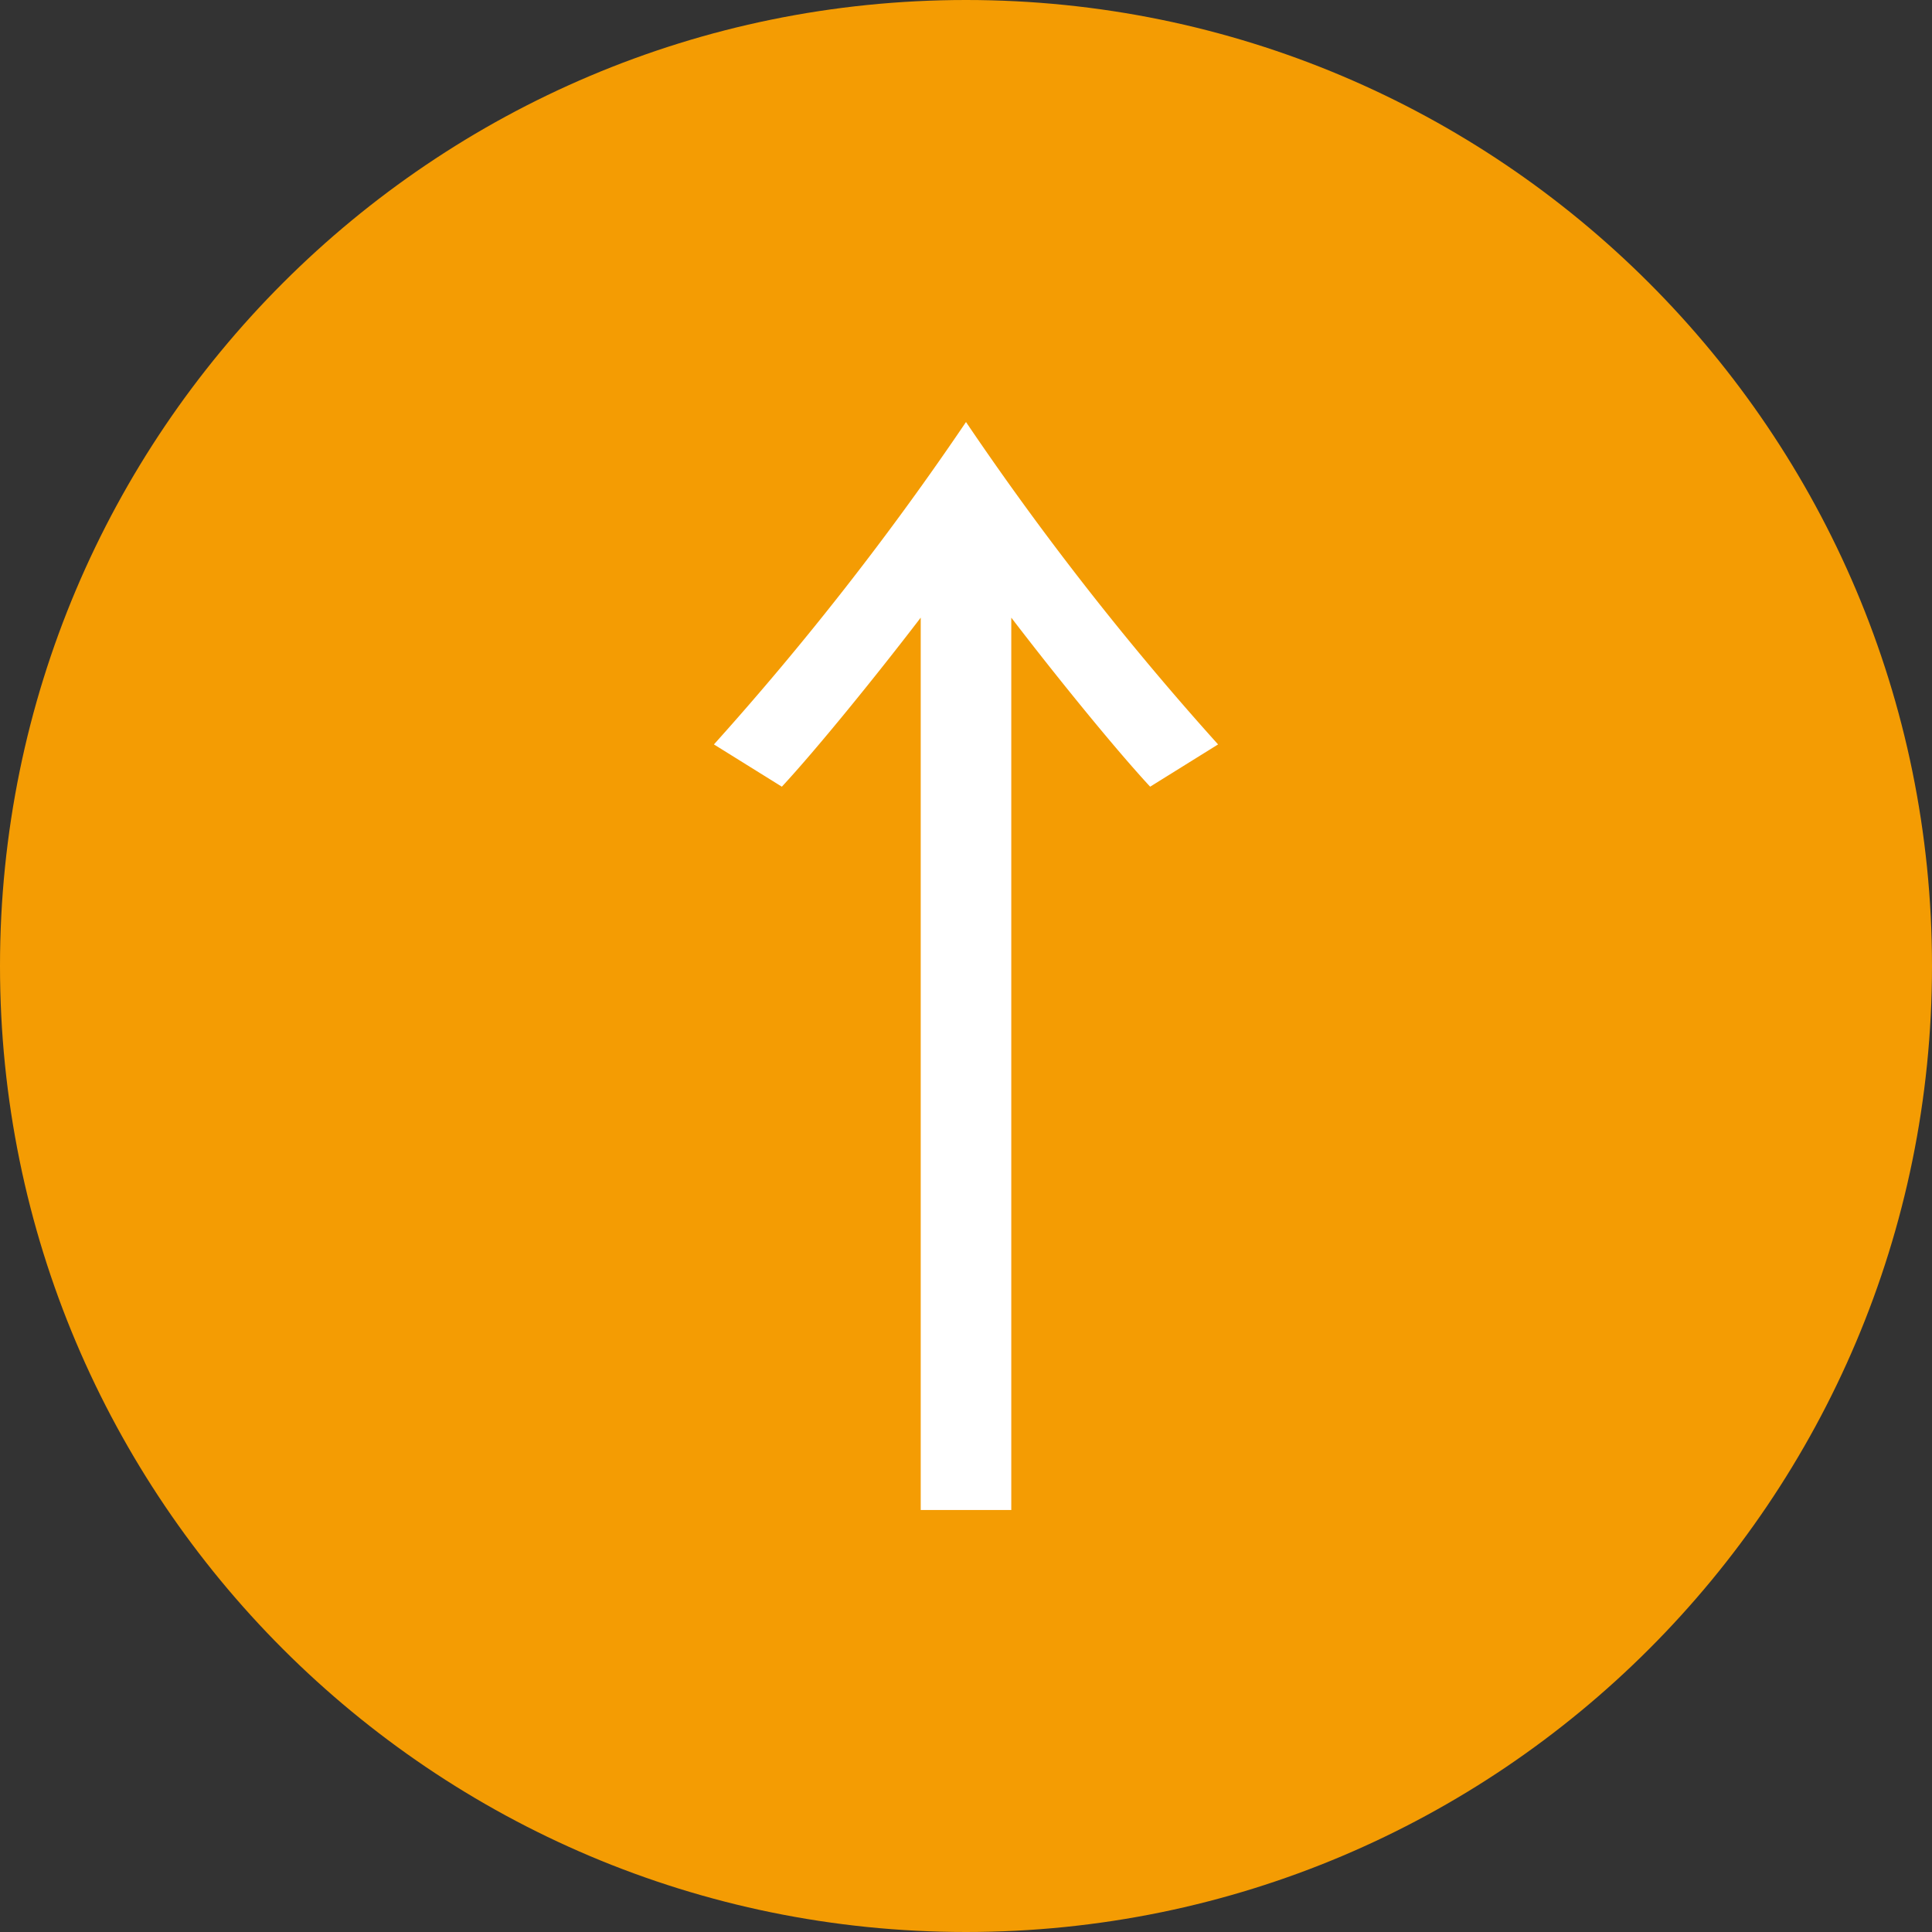
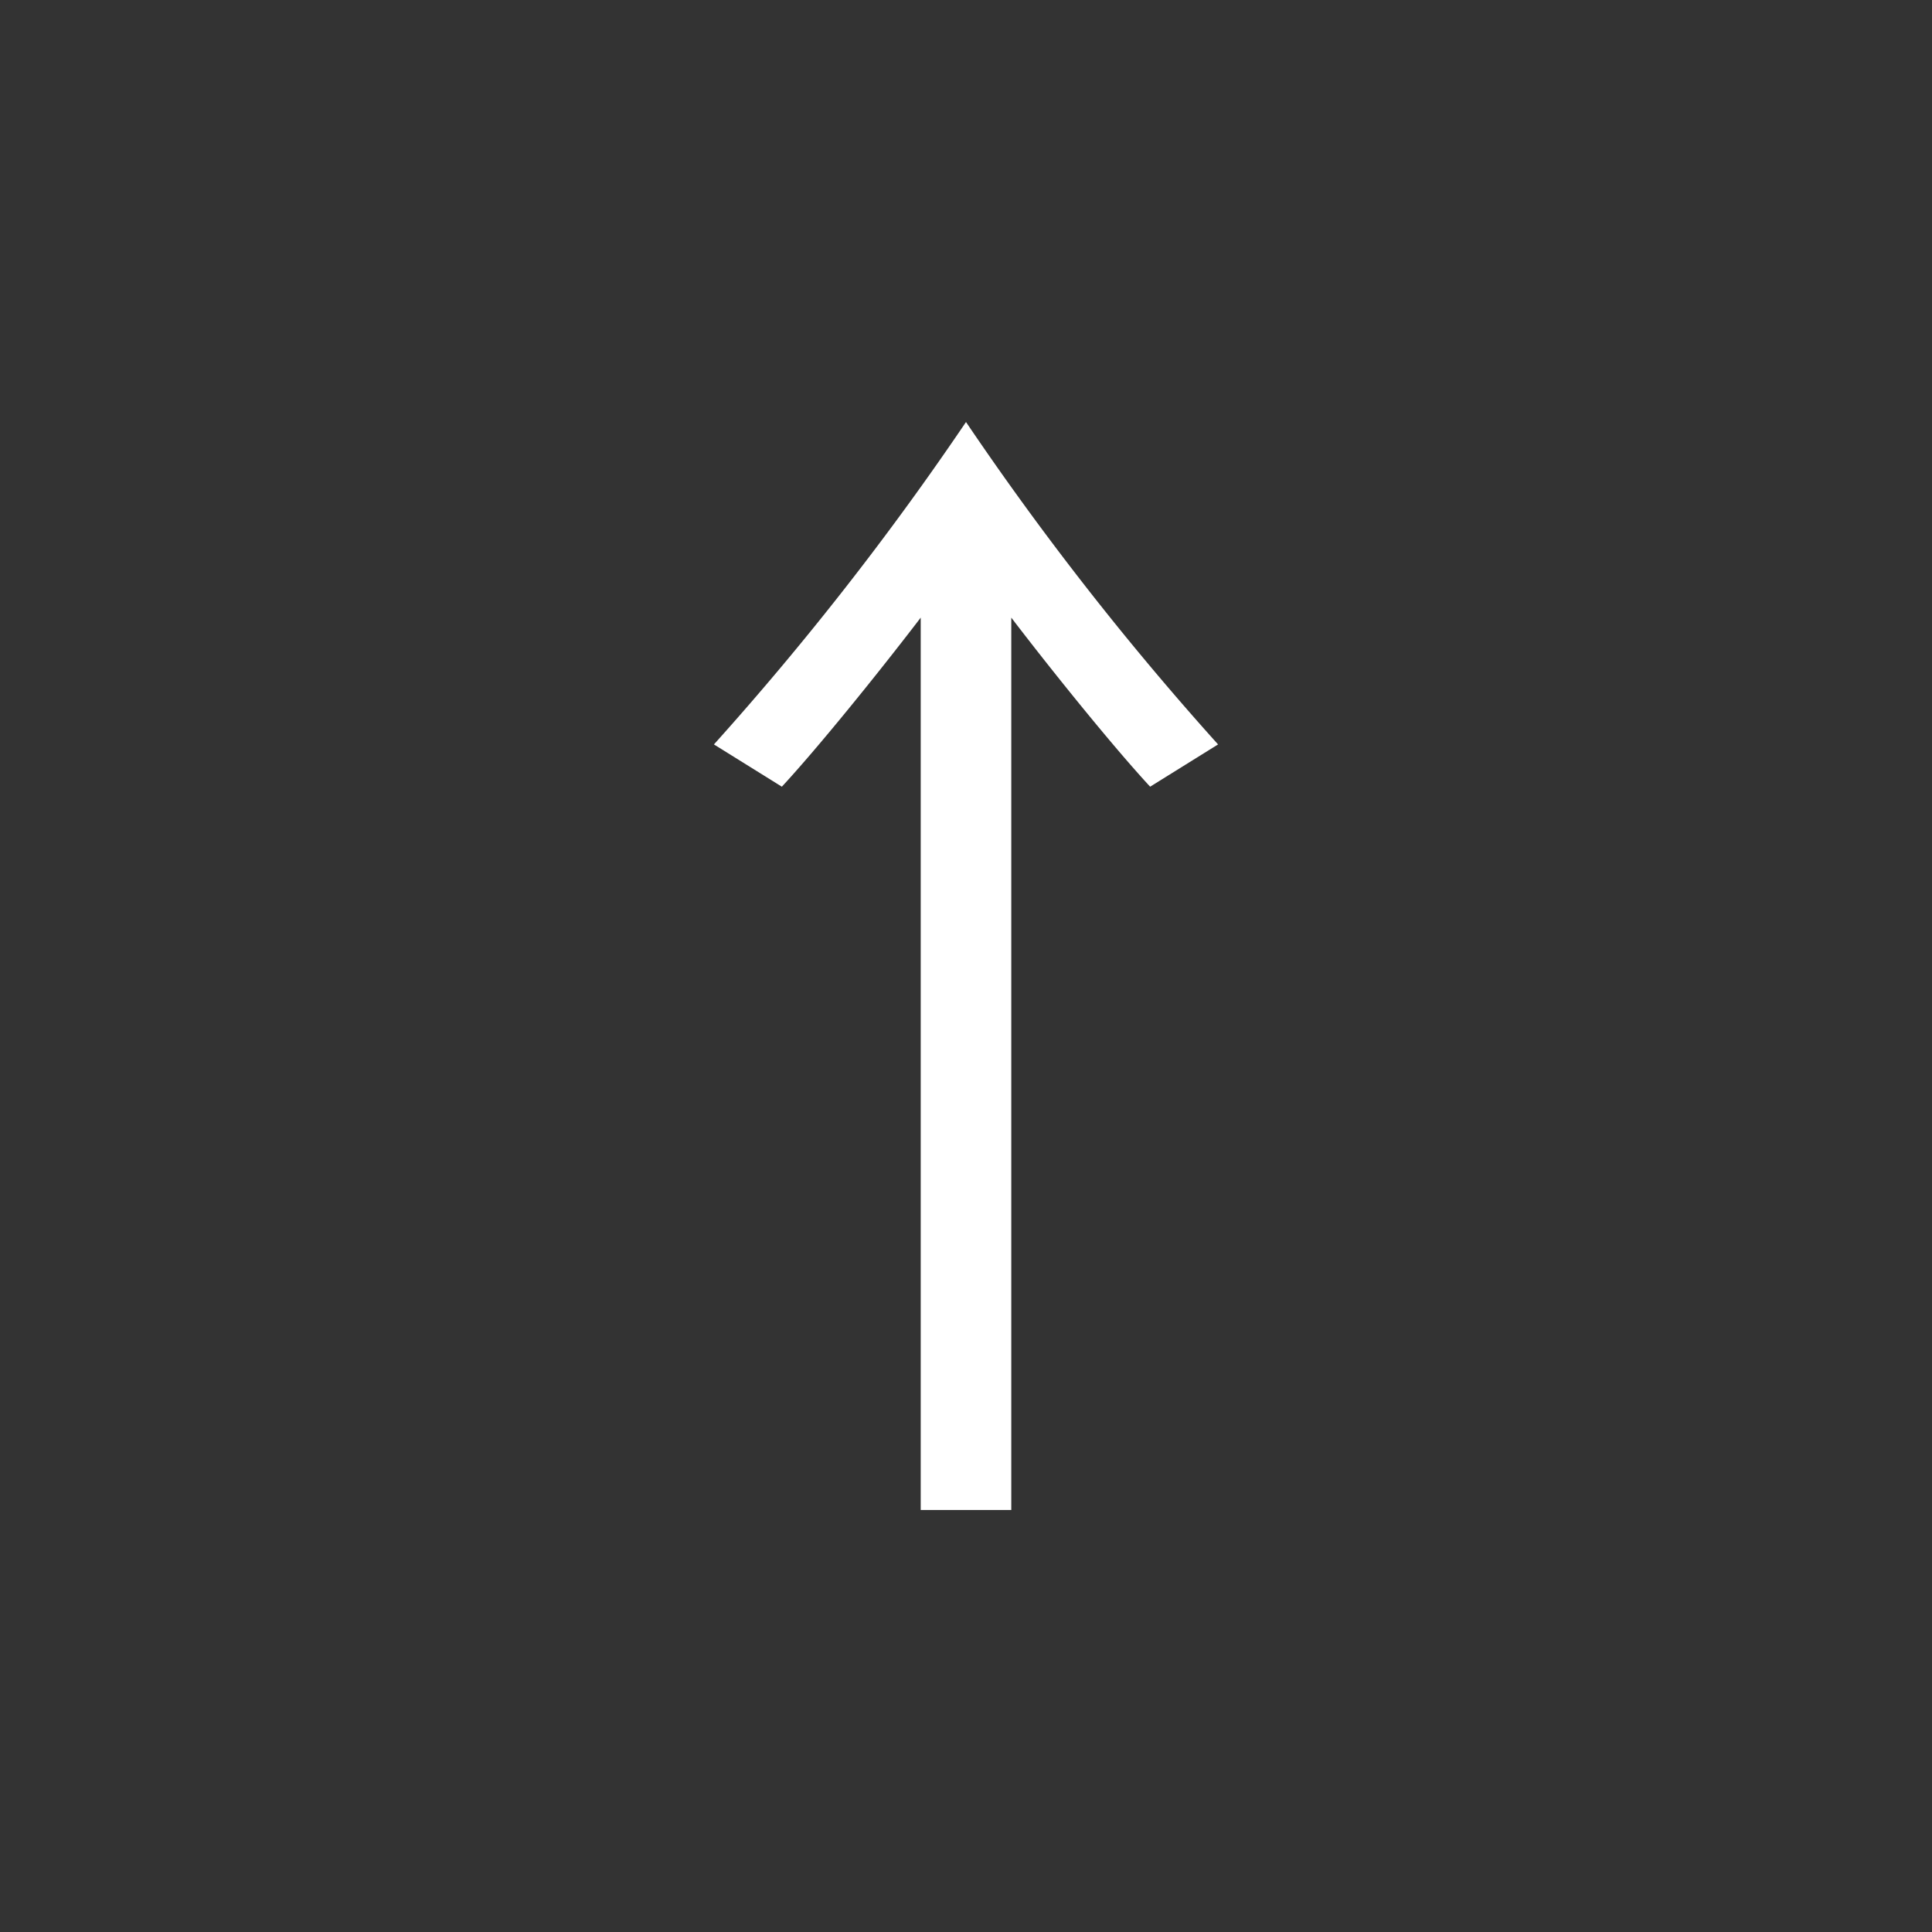
<svg xmlns="http://www.w3.org/2000/svg" viewBox="0 0 512 512">
  <rect x="0" y="0" width="512" height="512" fill="#333333" stroke="none" />
  <defs>
    <style>.a{fill:#f49c03;}.b{fill:#fff;}</style>
  </defs>
  <title>icon_totop</title>
-   <path class="a" d="M256,0C114.62,0,0,114.62,0,256S114.62,512,256,512,512,397.38,512,256,397.38,0,256,0Z" transform="translate(0 0)" />
-   <path class="b" d="M304.8,208.48c-9.2-9.92-24.8-29.12-36.8-44.8V400.16H244V163.68c-12,15.68-27.6,34.88-36.8,44.8l-18-11.2A790.73,790.73,0,0,0,256,111.84a784.35,784.35,0,0,0,66.8,85.44Z" transform="translate(0 0)" />
+   <path class="b" d="M304.8,208.48c-9.2-9.92-24.8-29.12-36.8-44.8V400.16H244V163.68c-12,15.68-27.6,34.88-36.8,44.8l-18-11.2A790.73,790.73,0,0,0,256,111.84a784.35,784.35,0,0,0,66.8,85.44" transform="translate(0 0)" />
</svg>